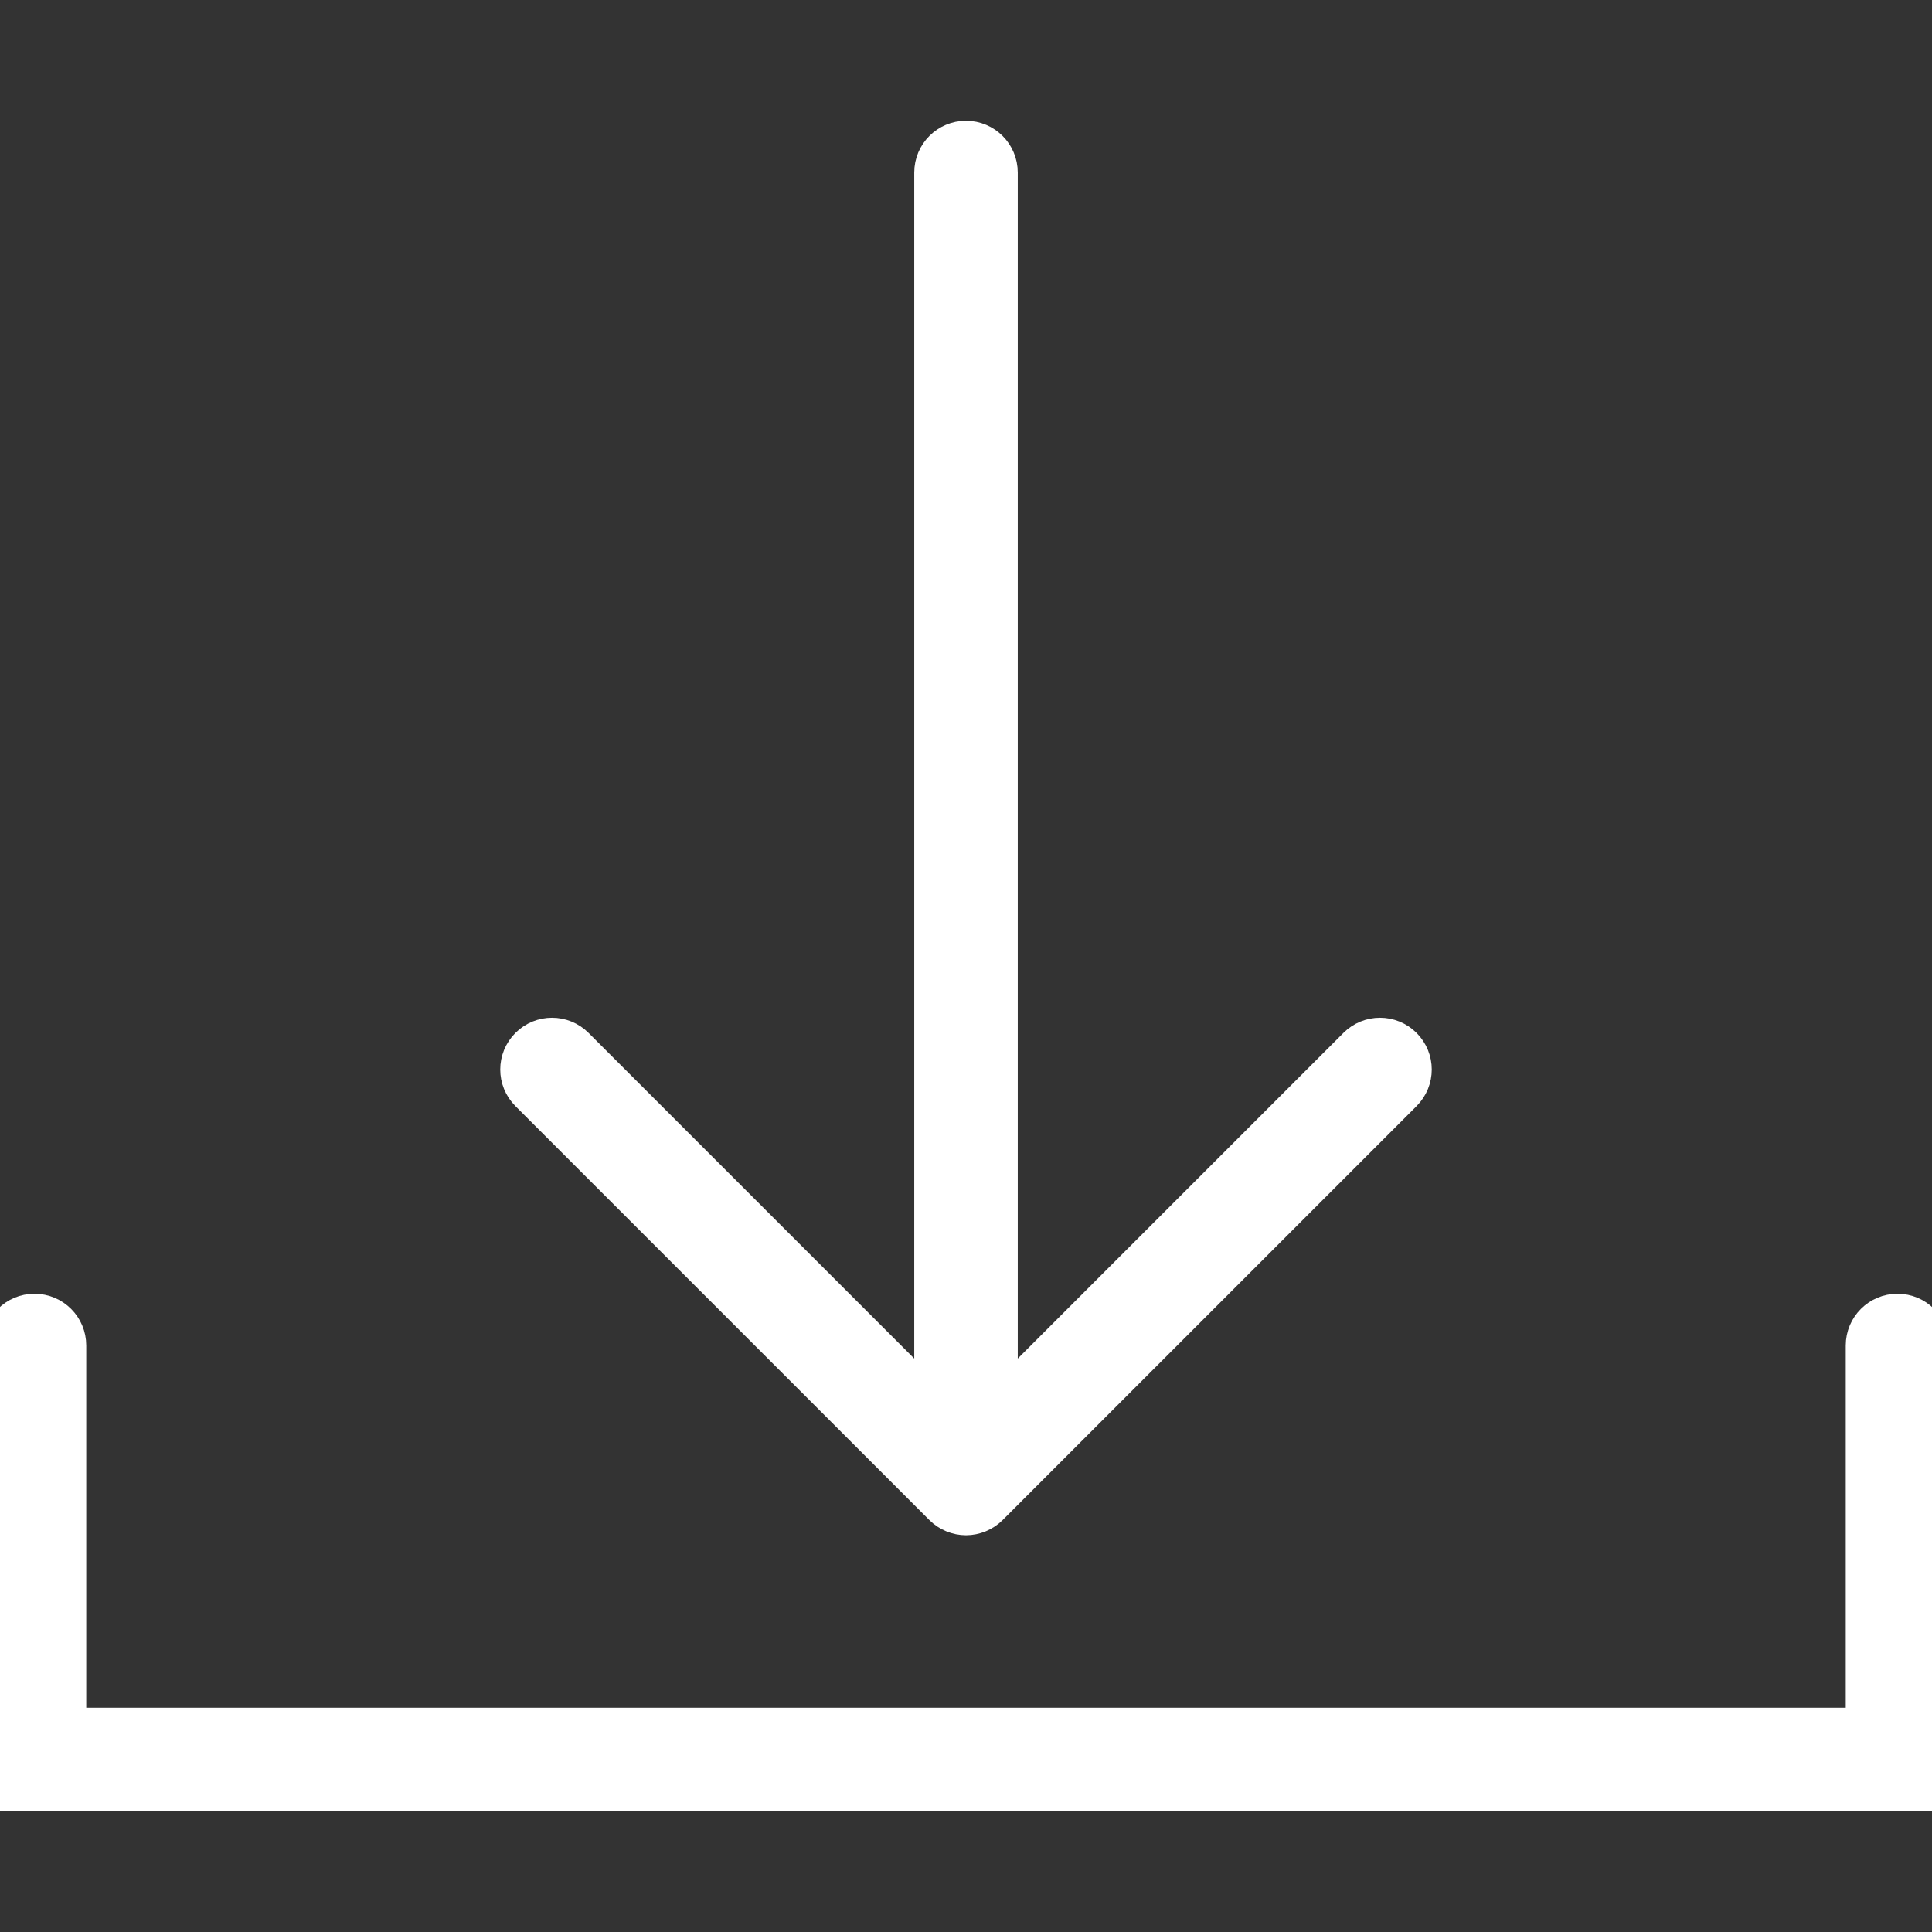
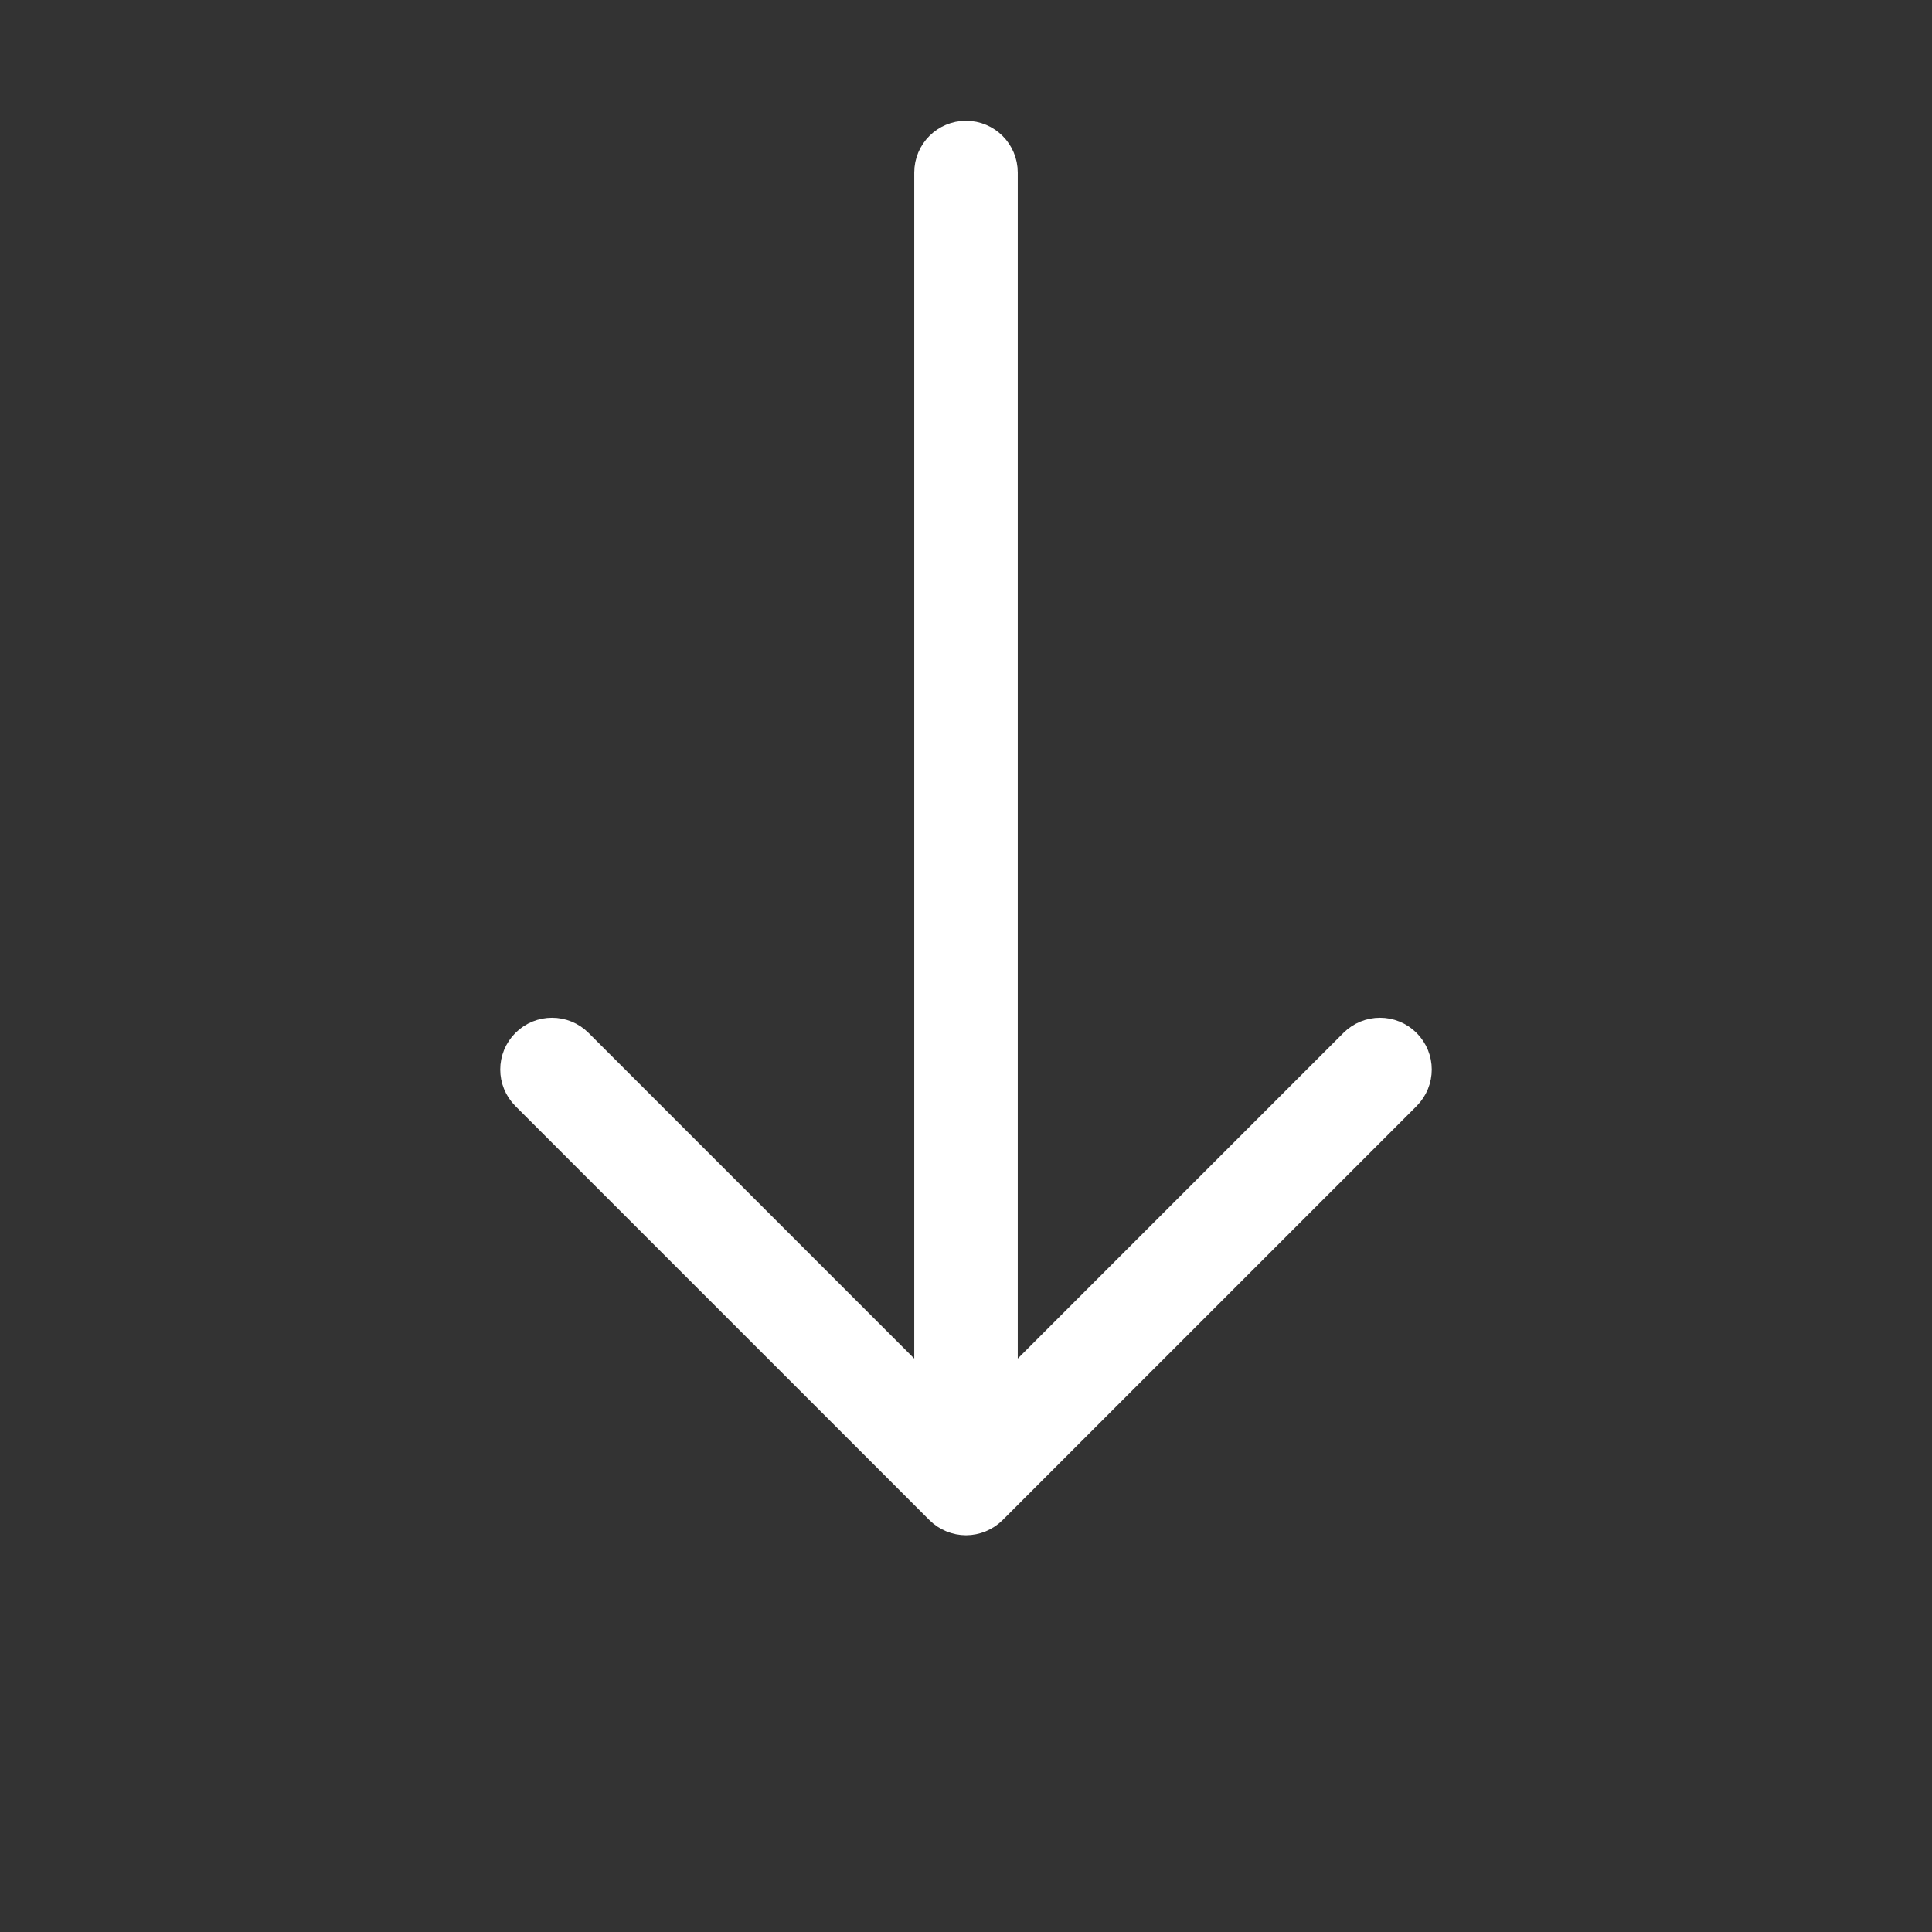
<svg xmlns="http://www.w3.org/2000/svg" fill="#fff" height="800px" width="800px" version="1.1" id="Capa_1" viewBox="0 0 56 56" xml:space="preserve" stroke="#fff">
  <rect x="0" y="0" width="56" height="56" fill="#333333" stroke="none" />
  <g id="SVGRepo_bgCarrier" stroke-width="0" />
  <g id="SVGRepo_tracerCarrier" stroke-linecap="round" stroke-linejoin="round" />
  <g id="SVGRepo_iconCarrier">
    <g>
      <path d="M27.292,43.706c0.092,0.093,0.203,0.166,0.326,0.217C27.74,43.973,27.87,44,28,44s0.26-0.027,0.382-0.077 c0.123-0.051,0.233-0.124,0.326-0.217l11.999-11.999c0.391-0.391,0.391-1.023,0-1.414s-1.023-0.391-1.414,0L29,40.586V5 c0-0.553-0.448-1-1-1s-1,0.447-1,1v35.586L16.707,30.293c-0.391-0.391-1.023-0.391-1.414,0s-0.391,1.023,0,1.414L27.292,43.706z" />
-       <path d="M55,38c-0.552,0-1,0.447-1,1v11H2V39c0-0.553-0.448-1-1-1s-1,0.447-1,1v13h56V39C56,38.447,55.552,38,55,38z" />
    </g>
  </g>
</svg>